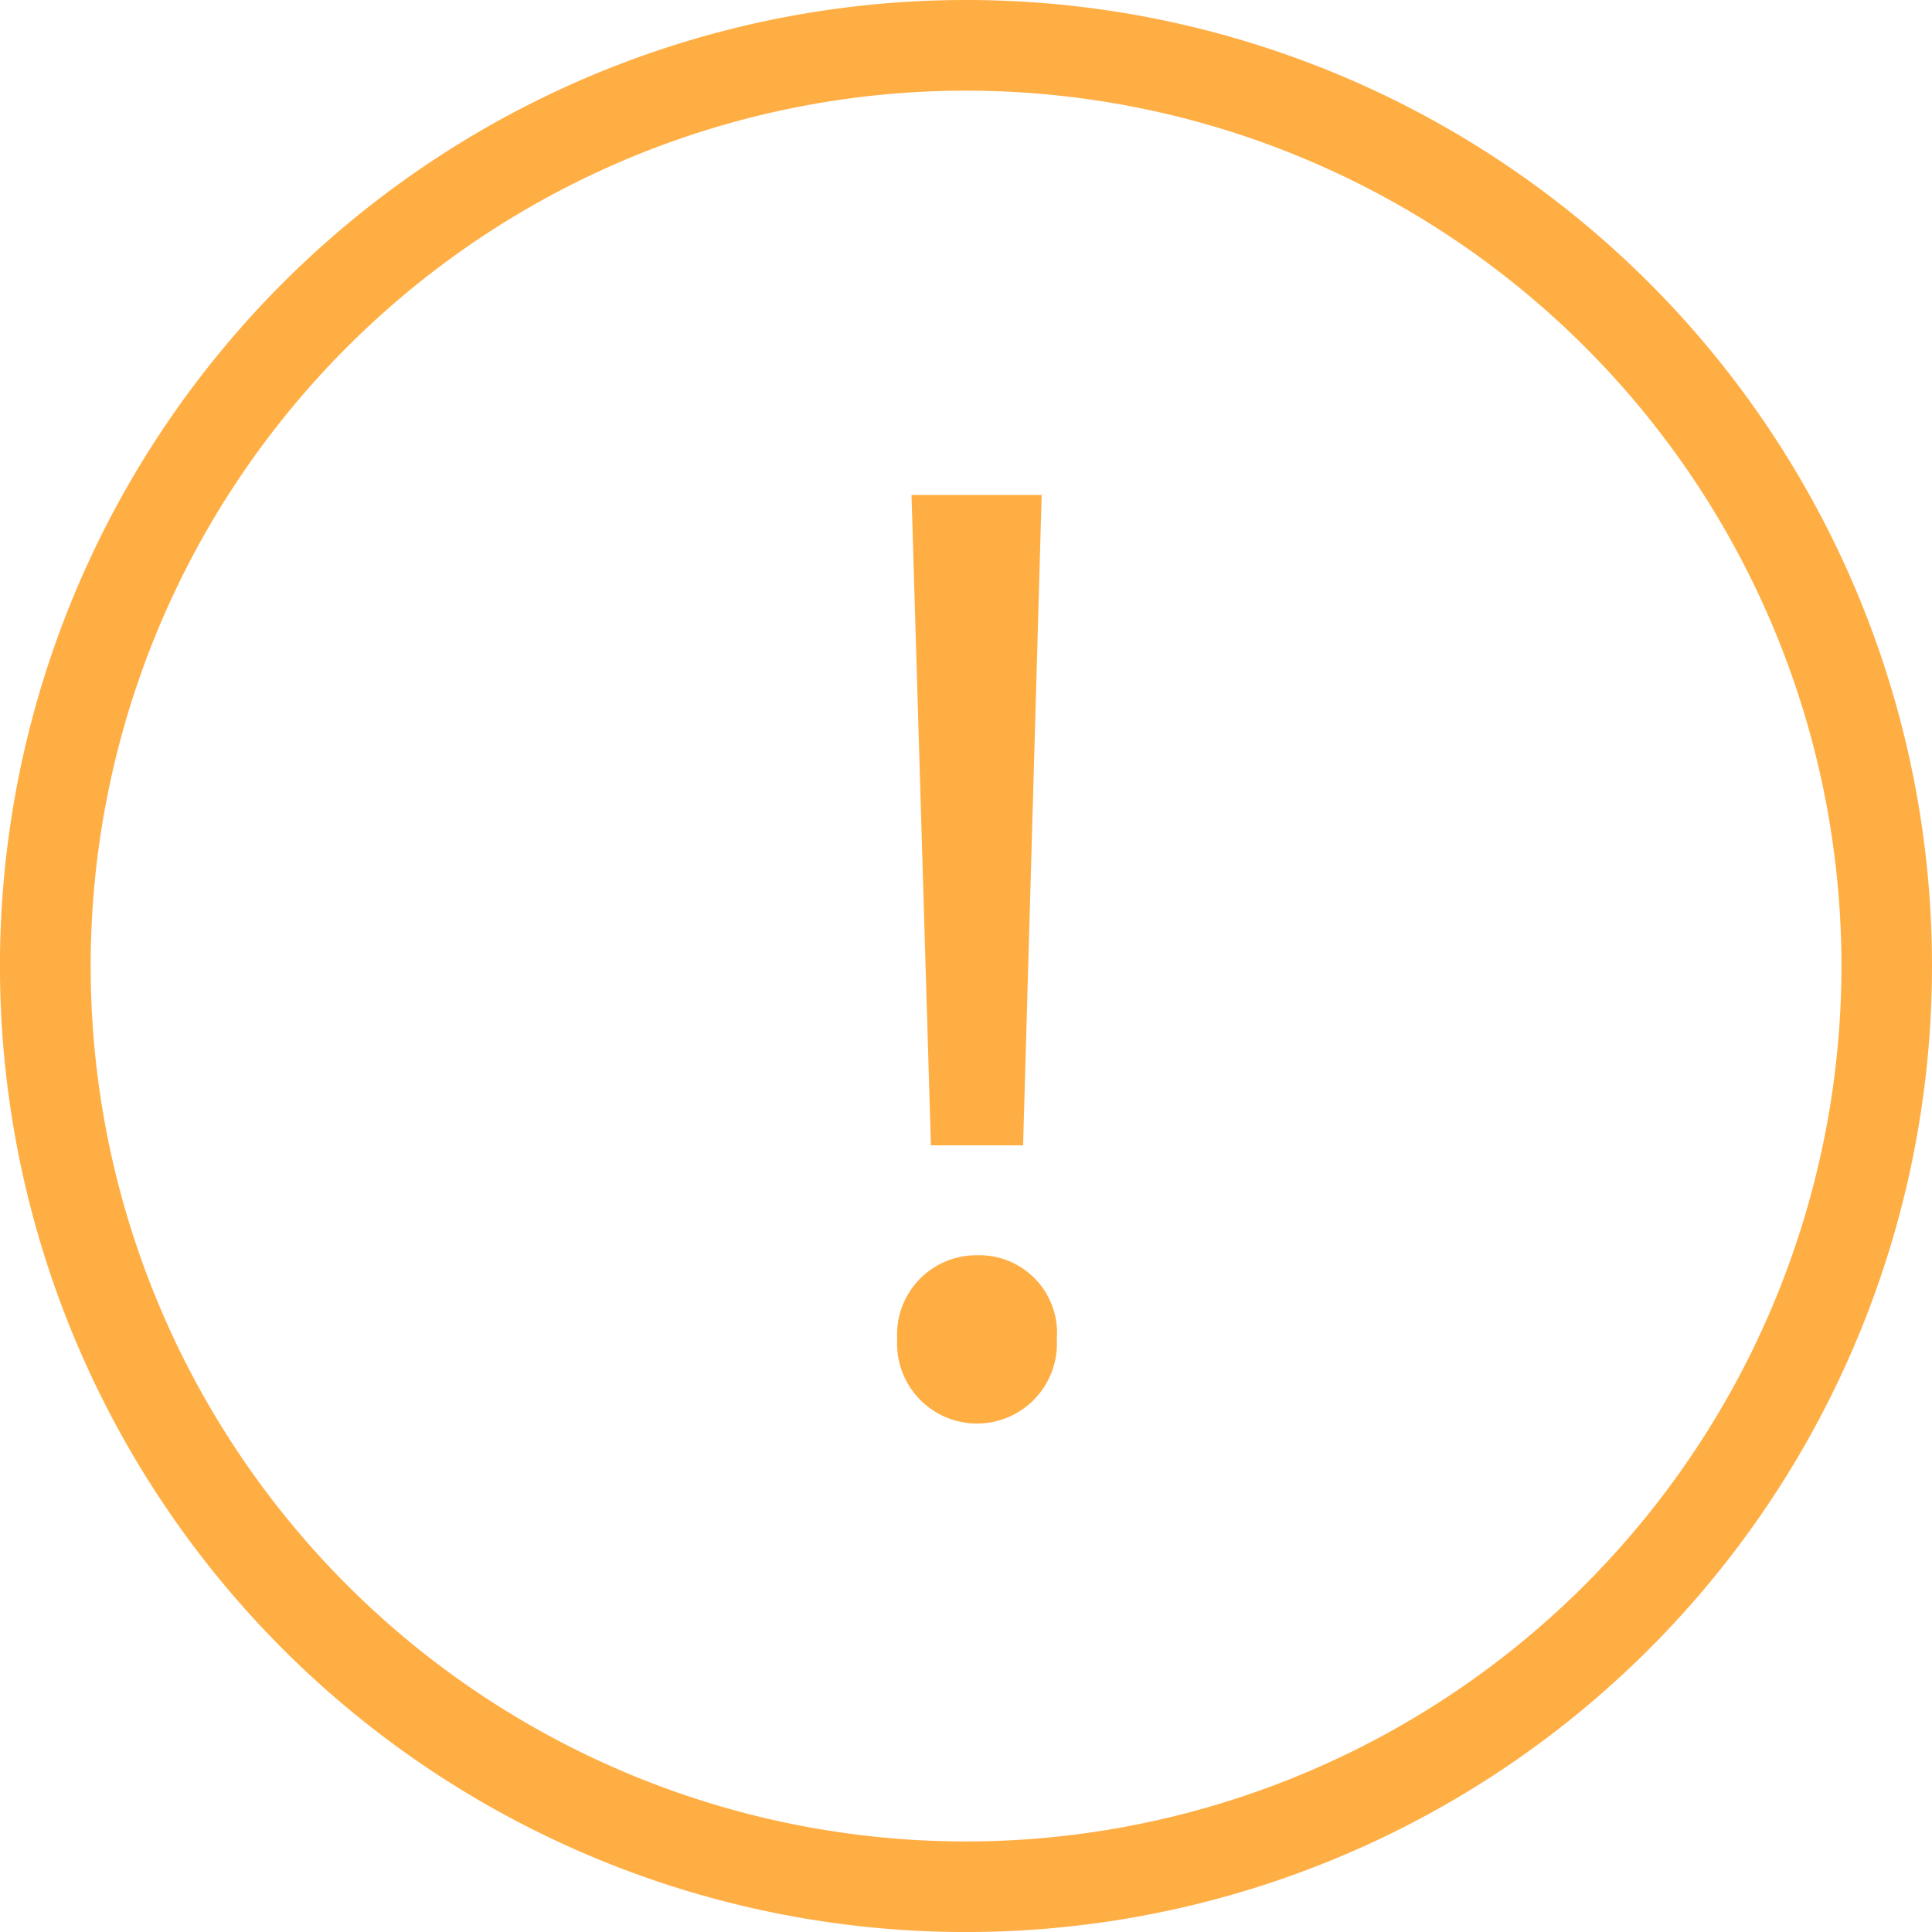
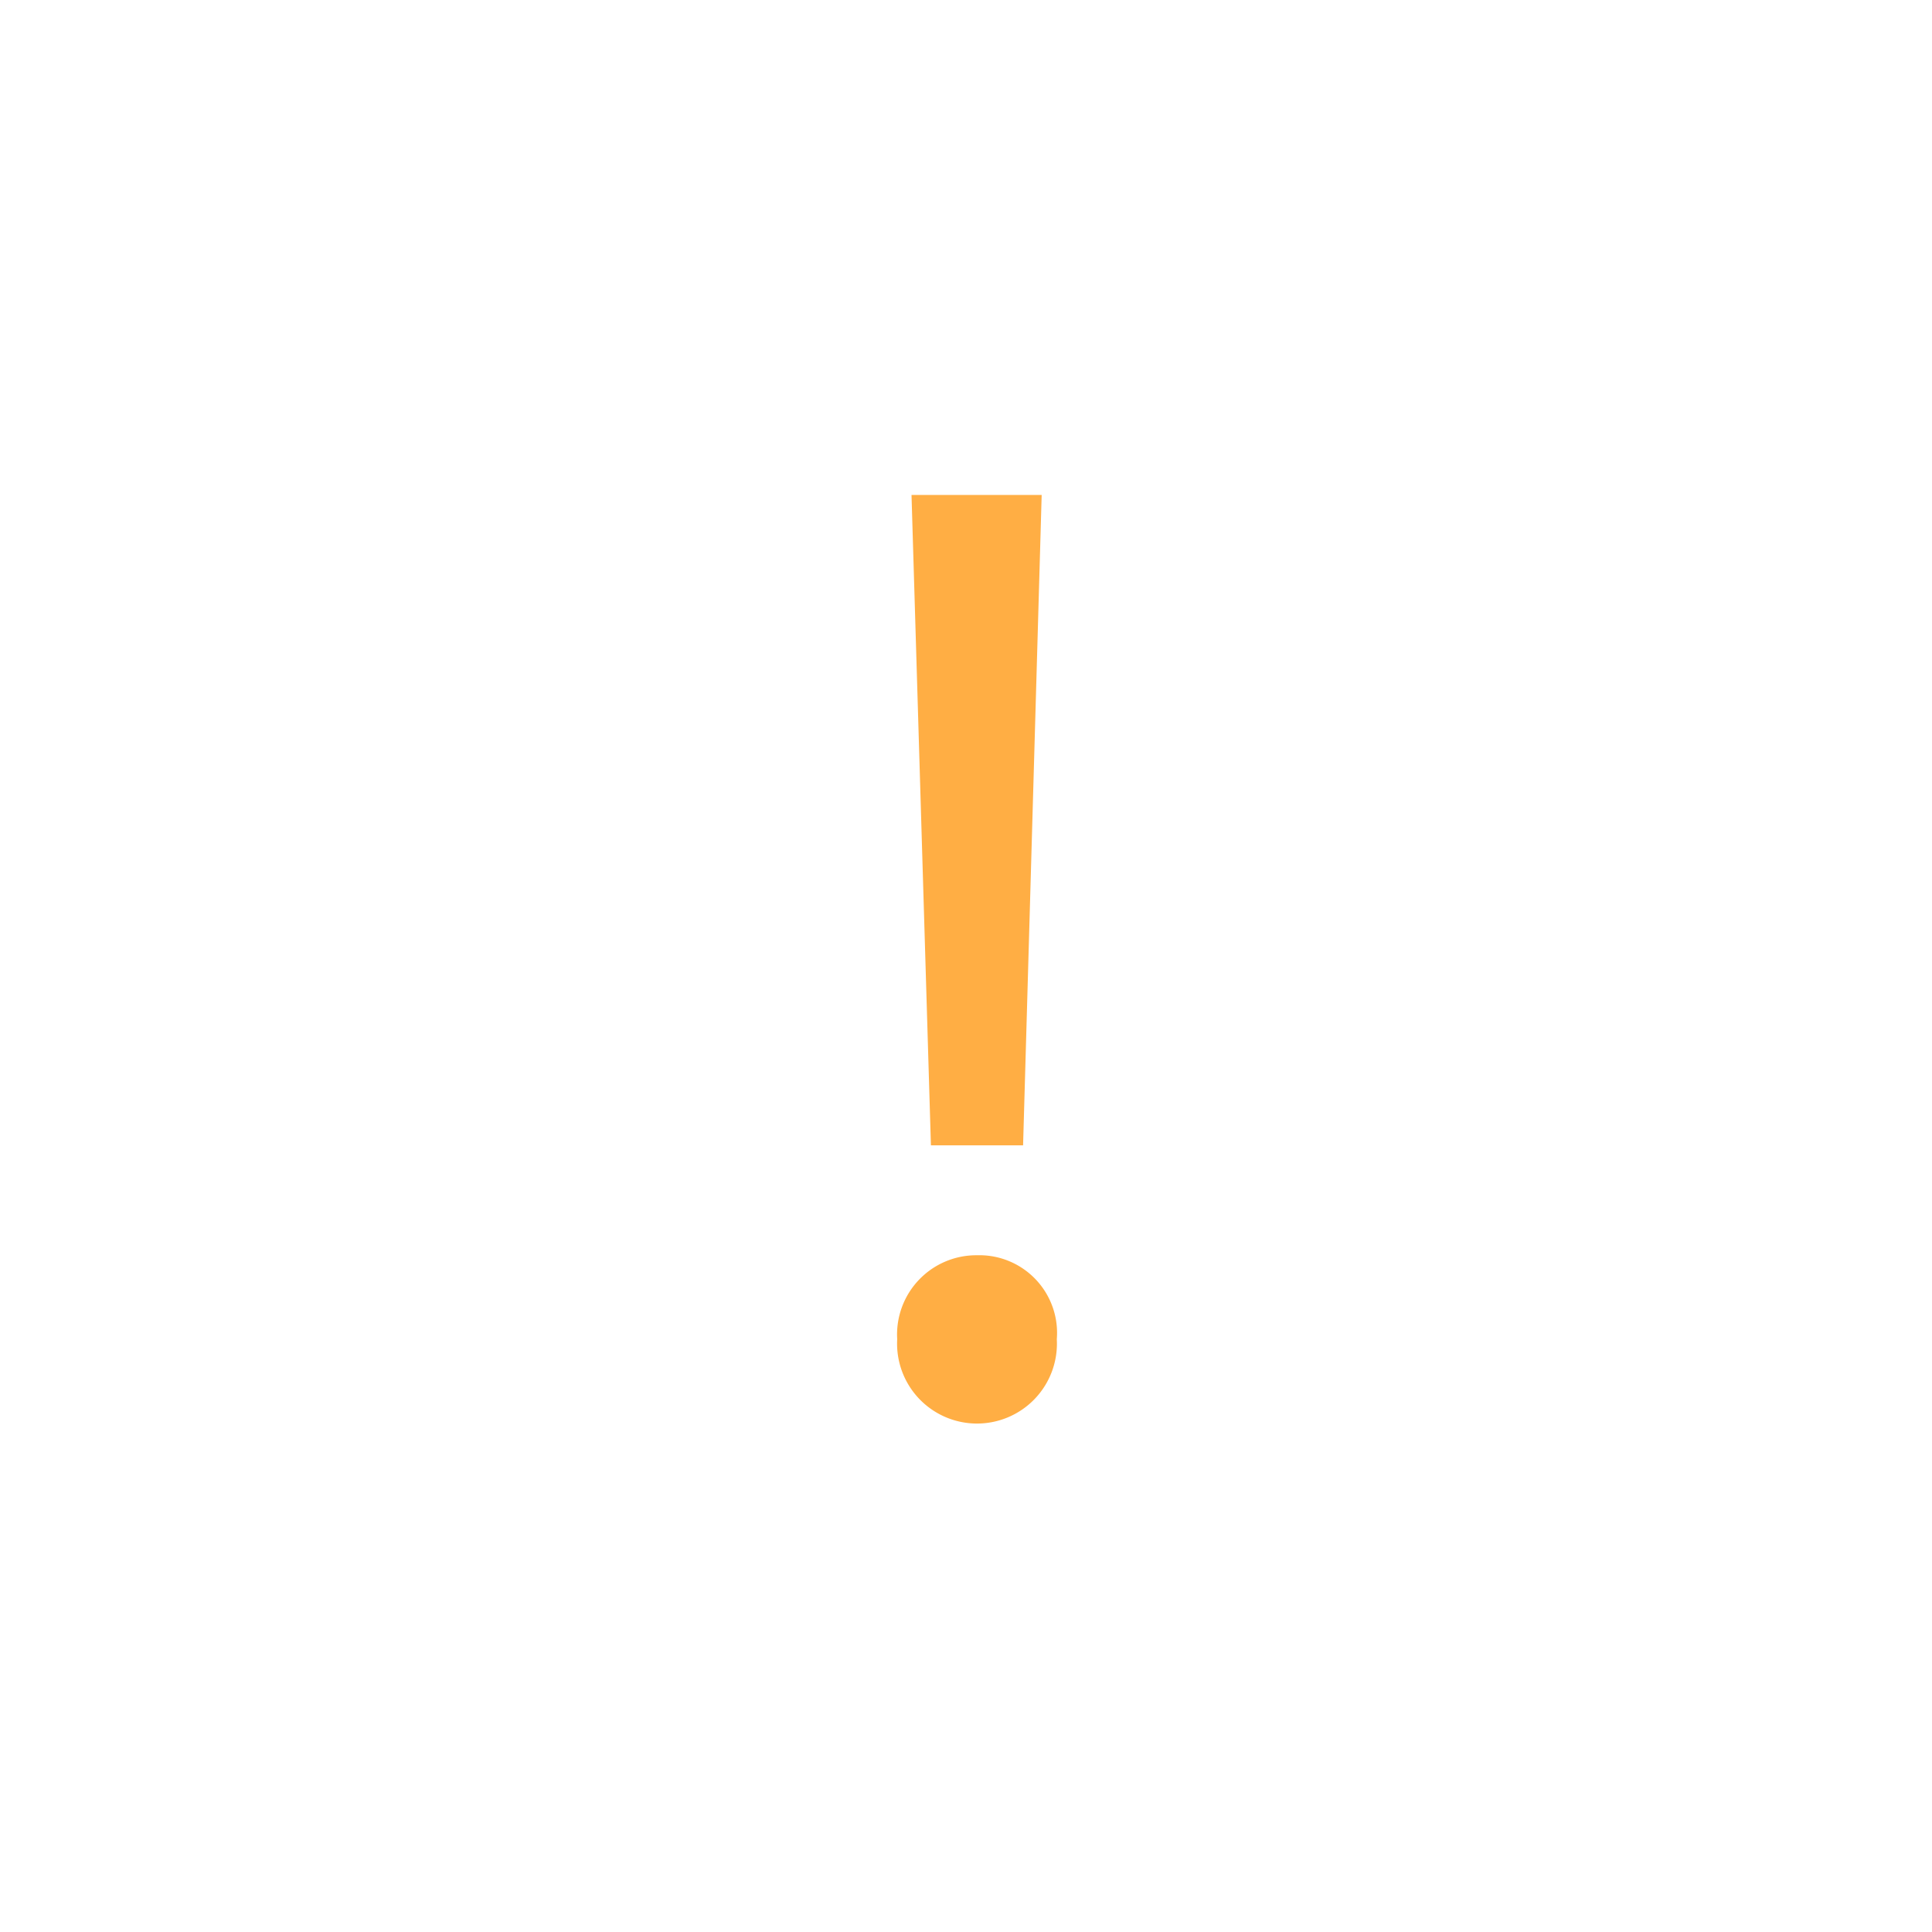
<svg xmlns="http://www.w3.org/2000/svg" width="47.499" height="47.5" viewBox="0 0 47.499 47.5">
  <g id="Group_195" data-name="Group 195" transform="translate(-1.96 -2.316)">
-     <path id="Path_57" data-name="Path 57" d="M25.709,2.316A23.75,23.75,0,1,0,49.459,26.065,23.743,23.743,0,0,0,25.709,2.316Zm0,45.273A21.522,21.522,0,1,1,47.233,26.065,21.539,21.539,0,0,1,25.709,47.589Z" transform="translate(0 0)" fill="#ffae44" />
    <path id="Path_58" data-name="Path 58" d="M16.962,20.56A1.948,1.948,0,0,0,15,22.624a1.965,1.965,0,1,0,3.924,0A1.91,1.91,0,0,0,16.962,20.56Z" transform="translate(9.018 12.617)" fill="#ffae44" />
    <path id="Path_59" data-name="Path 59" d="M17.95,25.5,18.407,9.51h-3.2L15.684,25.5Z" transform="translate(9.163 4.975)" fill="#ffae44" />
  </g>
</svg>